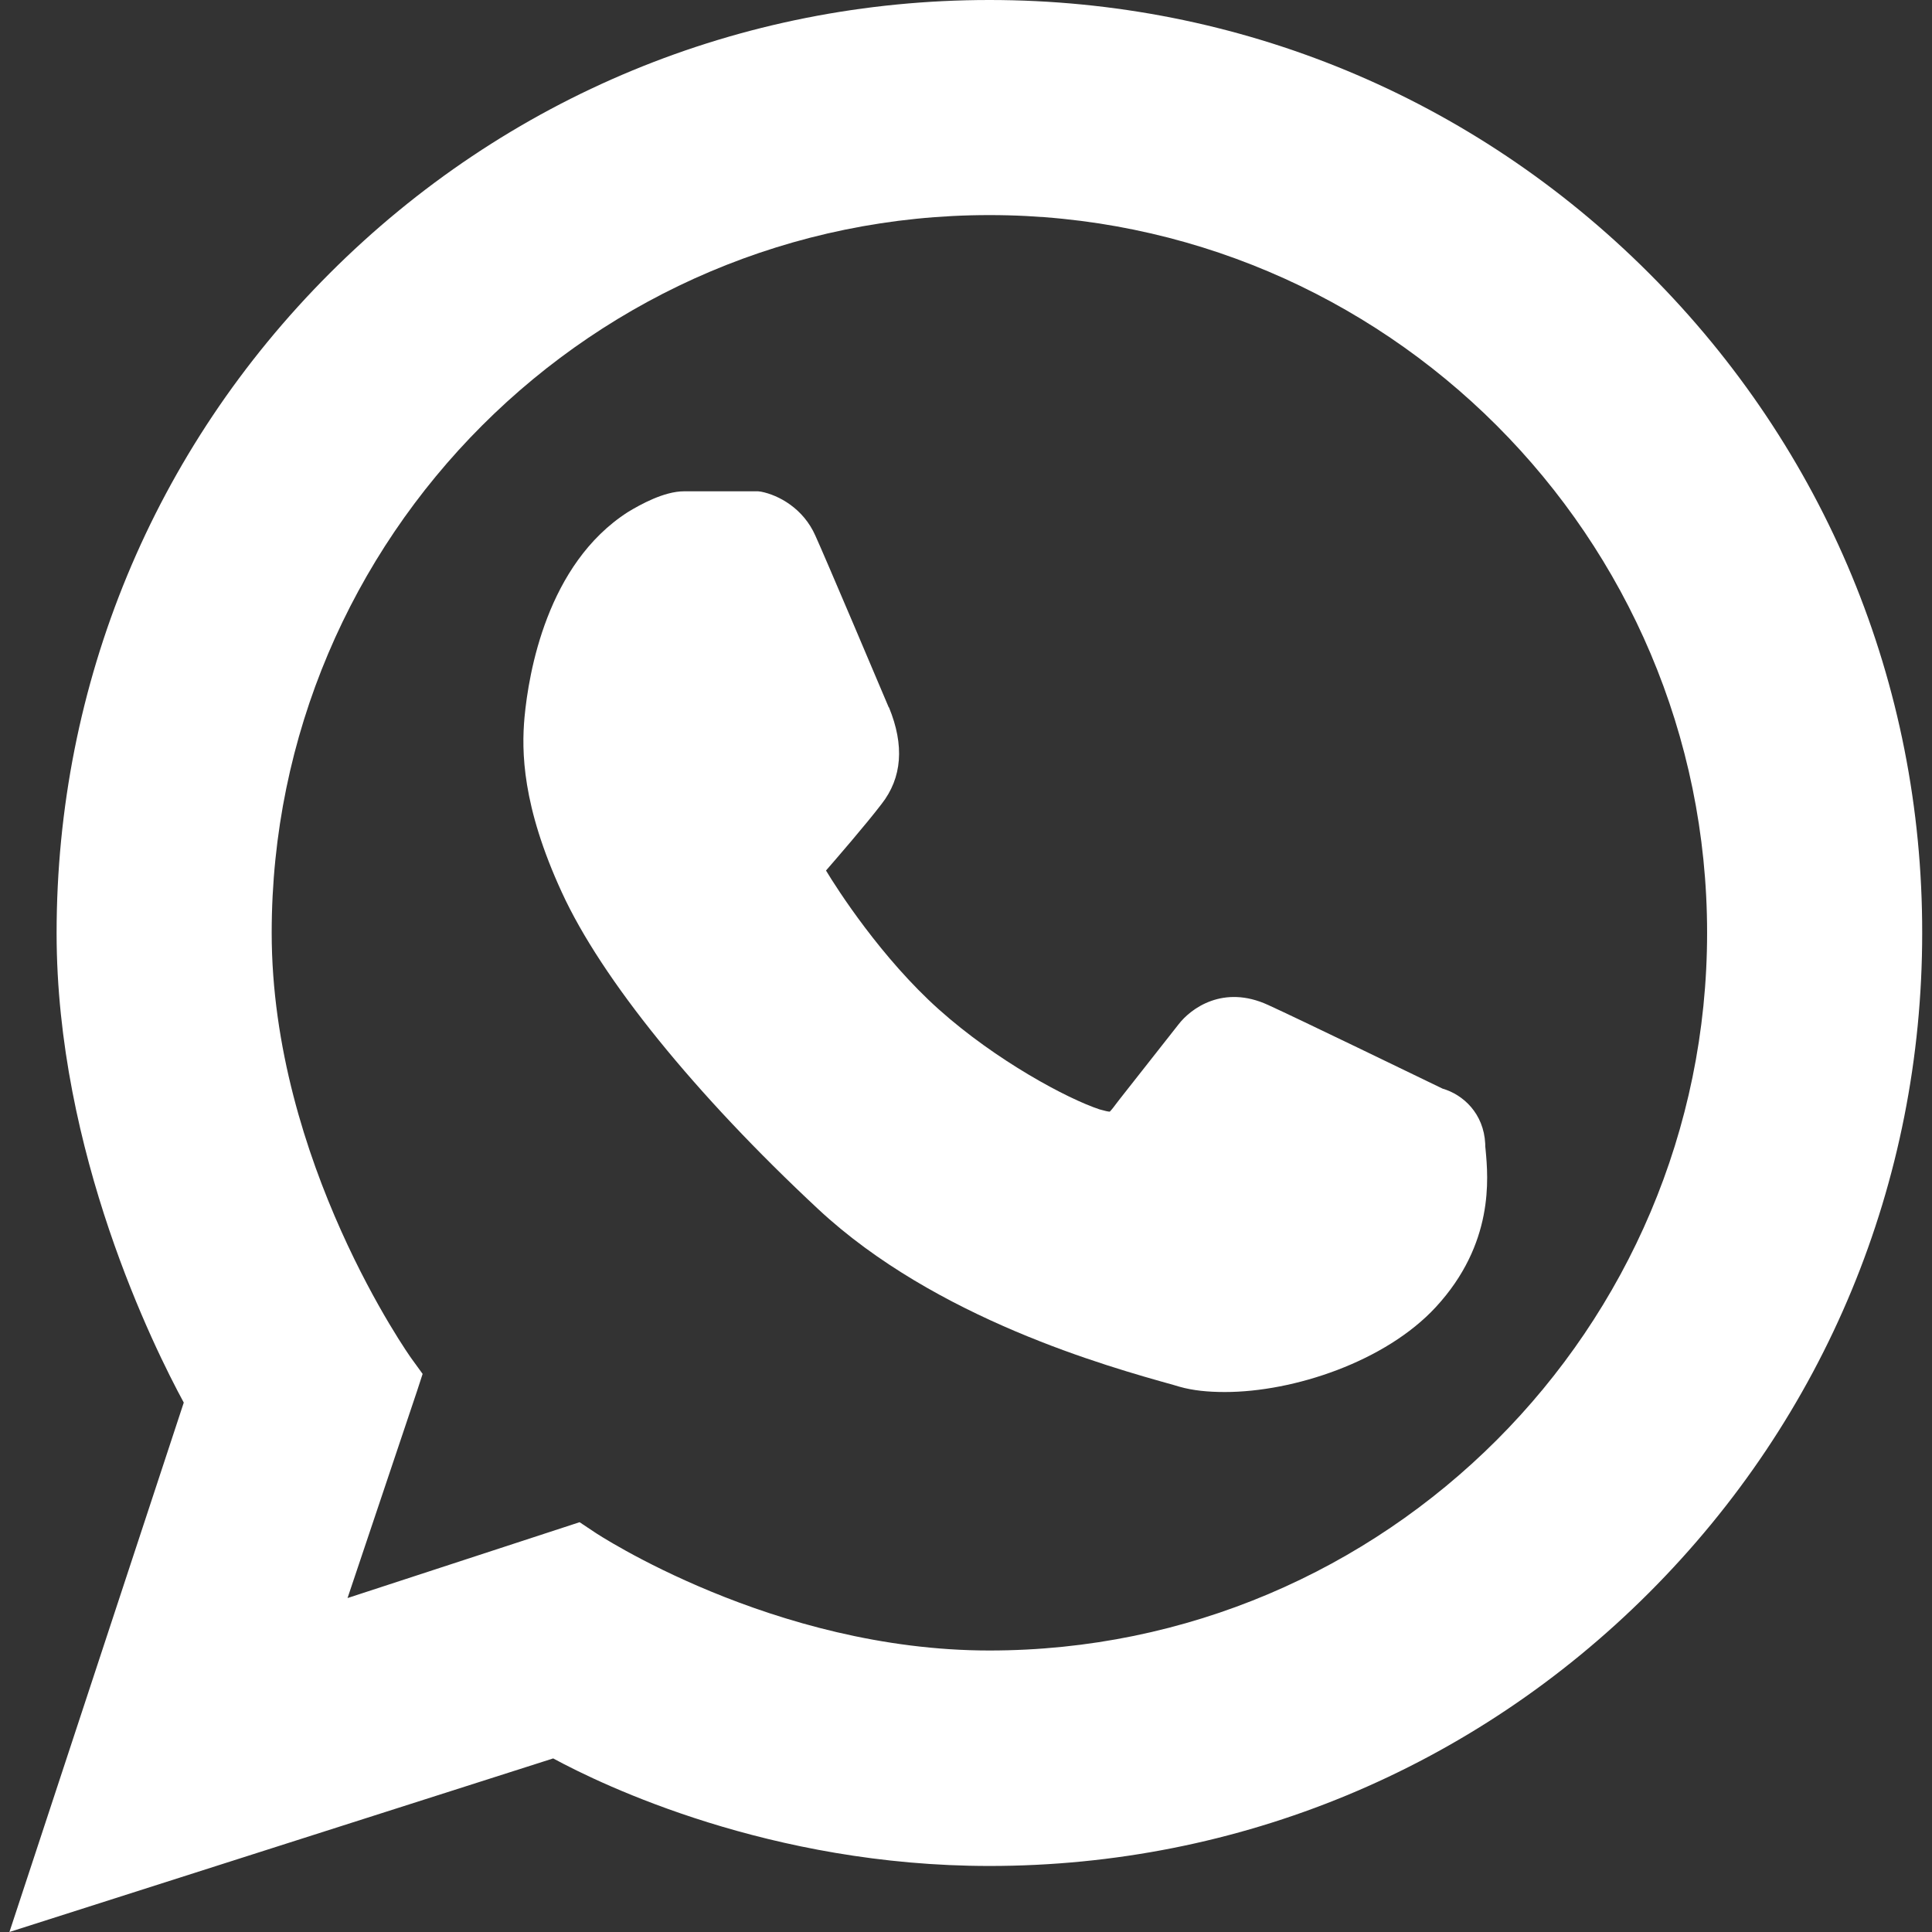
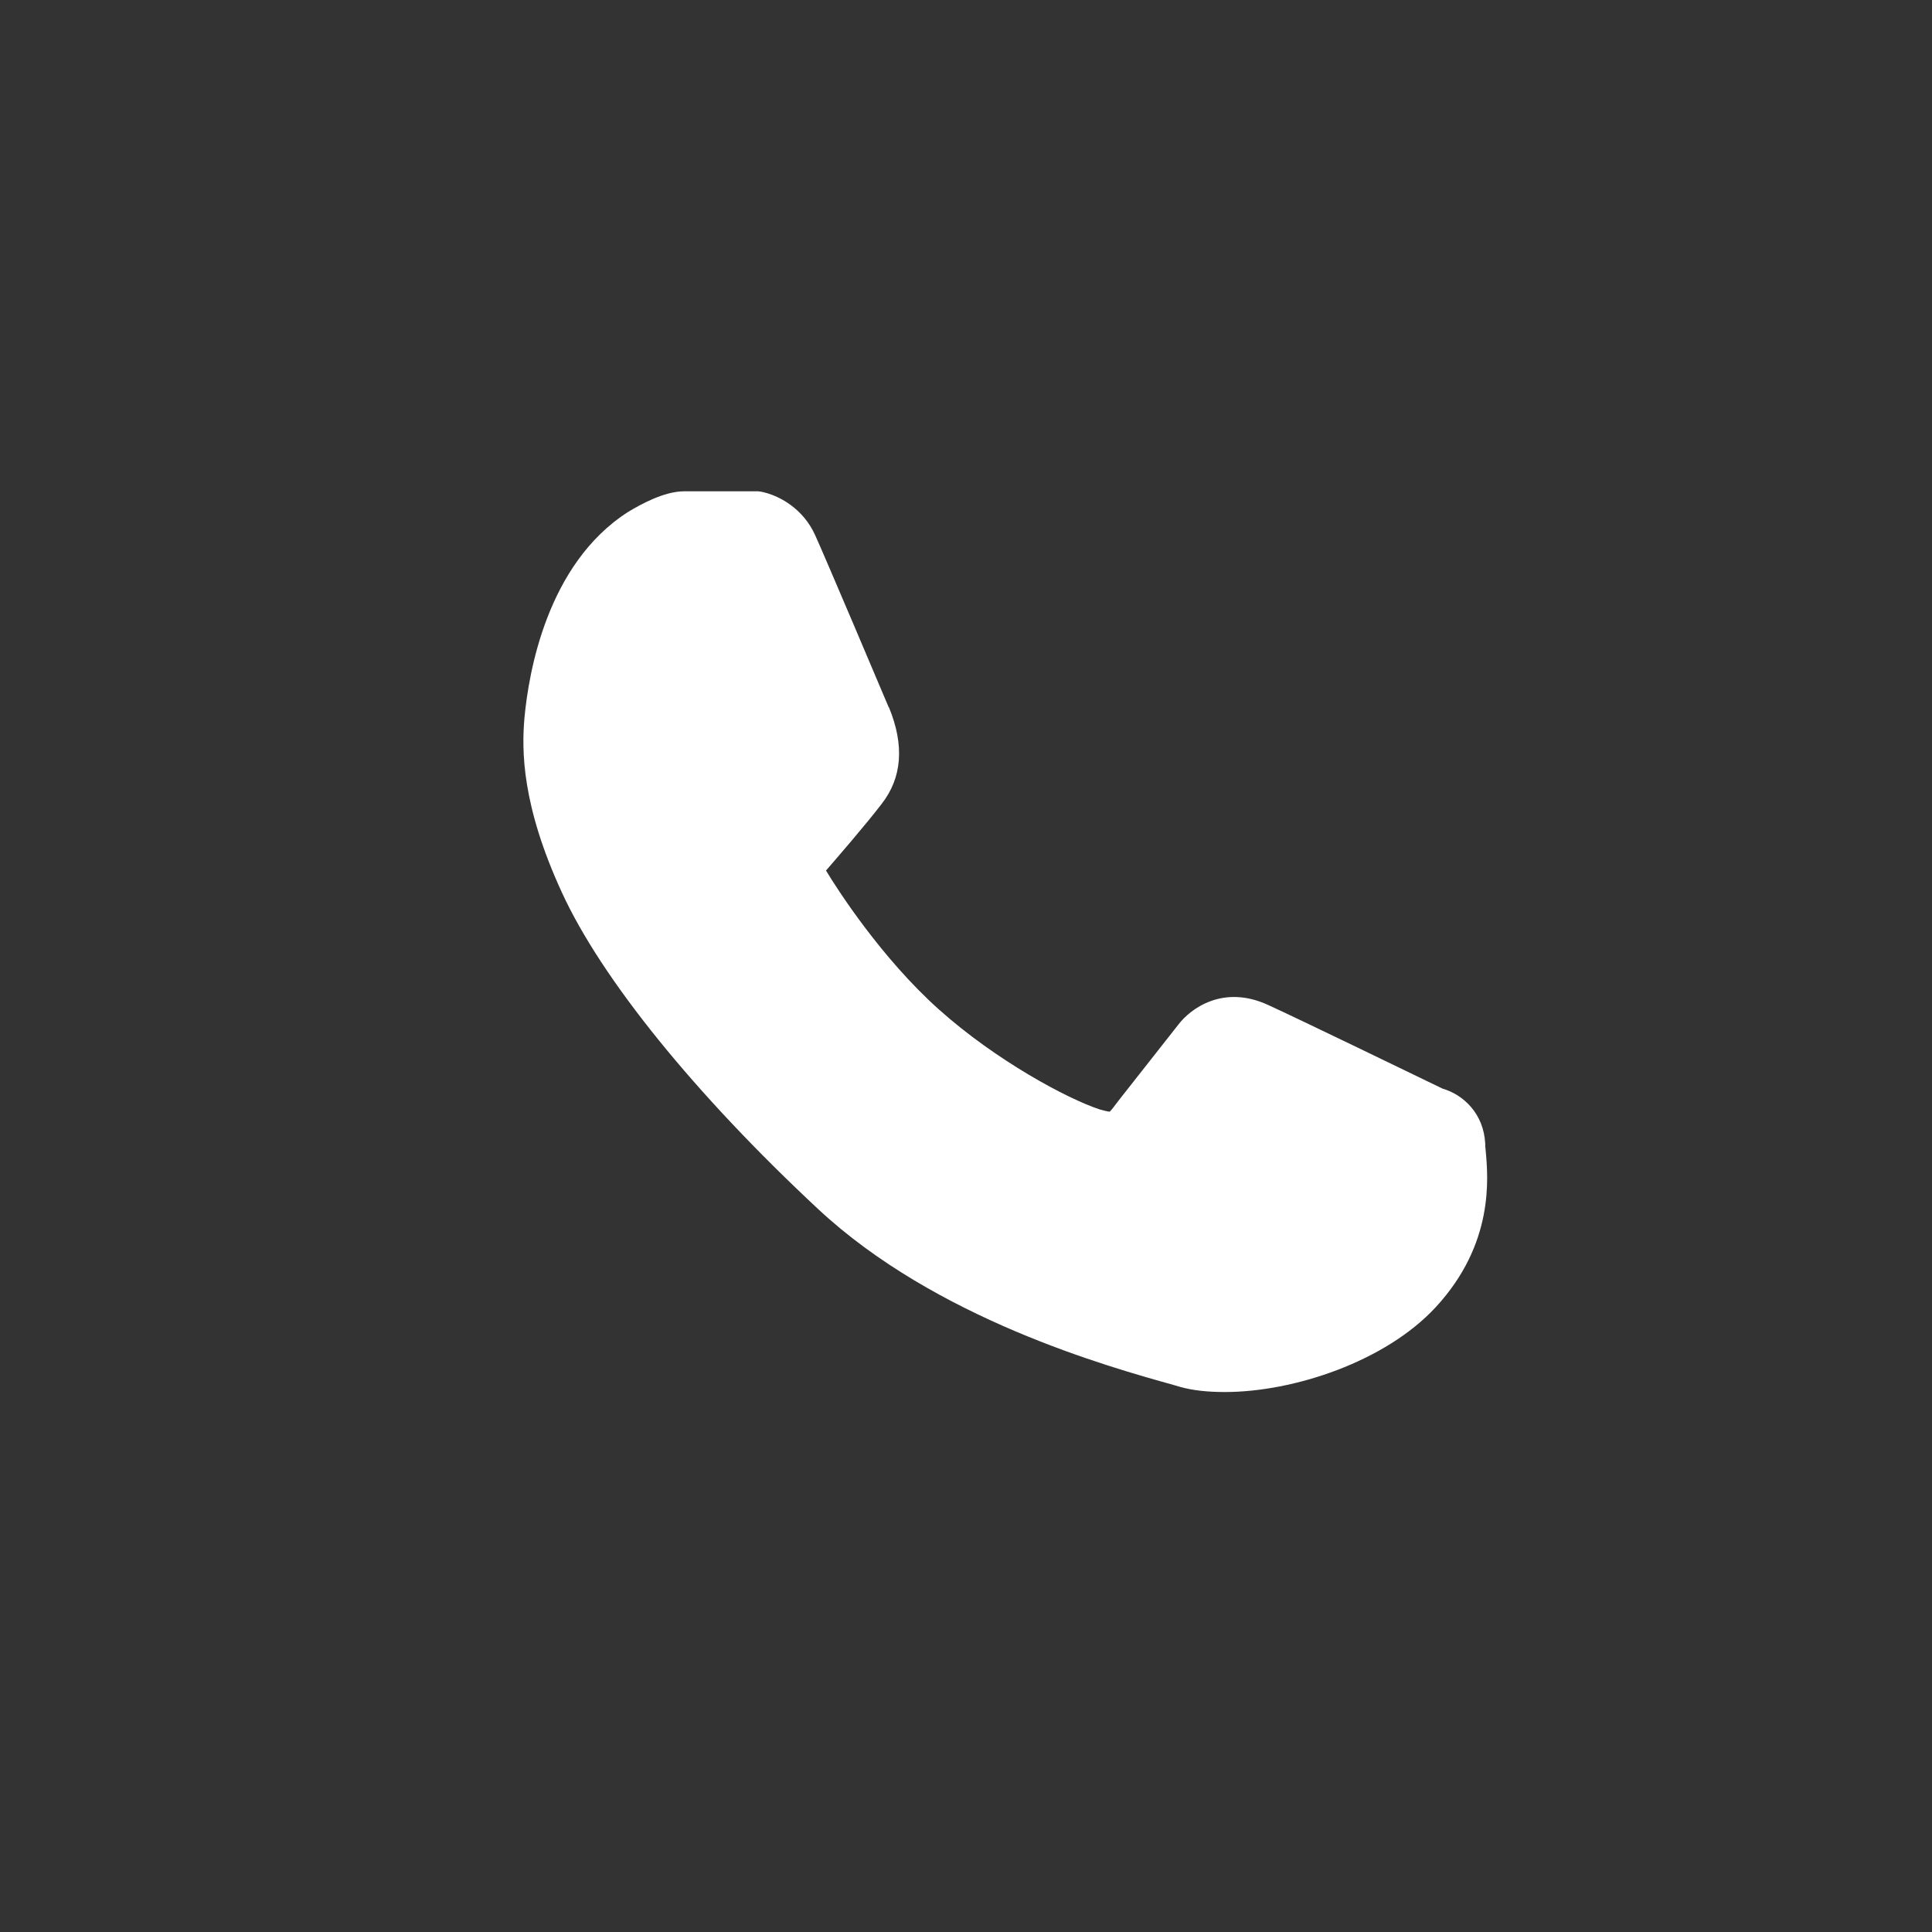
<svg xmlns="http://www.w3.org/2000/svg" version="1.1" id="Layer_1" x="0px" y="0px" viewBox="0 0 512 512" style="enable-background:new 0 0 512 512;" xml:space="preserve">
  <rect x="0" y="0" width="512" height="512" fill="#333333" stroke="none" />
  <style type="text/css">
	.st0{fill:#FFFFFF;}
</style>
  <g>
-     <path class="st0" d="M437,72.4C390.3,25.7,328.2,0,262.2,0c-66,0-128.1,25.7-174.8,72.4C40.7,119.1,15,181.2,15,247.3   c0,58.1,25.9,110,33.7,124.4L2.5,512l144.1-46c13.1,7.1,57.5,28.5,115.6,28.5c66,0,128.1-25.7,174.8-72.4   c46.7-46.7,72.4-108.8,72.4-174.8C509.5,181.2,483.7,119.1,437,72.4z M110.5,368.7l1.5-4.6l-2.9-4c-0.4-0.5-37.1-52.3-37.1-112.9   c0-104.9,85.3-190.2,190.2-190.2c104.9,0,190.2,85.3,190.2,190.2c0,104.9-85.3,190.2-190.2,190.2c-57.3,0-104.3-31.1-104.7-31.4   l-3.9-2.6l-61.5,20.1L110.5,368.7z" />
    <path class="st0" d="M216.8,320.4c31.2,29.1,76.9,41.8,94.1,46.6l1.7,0.5c3.5,1,7.5,1.4,12,1.4c18.3,0,42.6-8.1,55.9-22.5   c15.5-16.8,13.9-34.2,13.2-41.7c-0.1-0.6-0.1-1.2-0.1-1.6c-0.4-8-5.8-13-11.3-14.6c-6-2.9-38.8-18.8-46.3-22.2   c-11.8-5.4-20.4,0.9-23.7,5.2c-1.4,1.8-11.9,15.1-15.5,19.7c-0.3,0.4-0.7,0.9-1,1.3c-0.5,0.7-1.2,1.6-1.7,2.1   c-0.4,0-1.3-0.2-2.7-0.6c-8.5-2.8-27.4-12.9-42.6-26.5c-15.2-13.6-26.9-31.8-29.9-36.8c2.6-3,10.5-12.1,14.7-17.6   c5.5-7,6.1-15.6,2-25.6l-0.1-0.1c-1.3-3.1-17.1-40.4-19.4-45.4c-3.2-7.3-9.8-10.8-14.4-11.7l-0.8-0.1h-19.6   c-5.3,0-11.6,3.5-14.9,5.5l0,0c-21.5,13.8-26.3,42.7-27.4,54.4c-0.8,8.9-0.7,23.4,9.9,46.4C159.4,259.4,184.2,290,216.8,320.4z" />
  </g>
</svg>